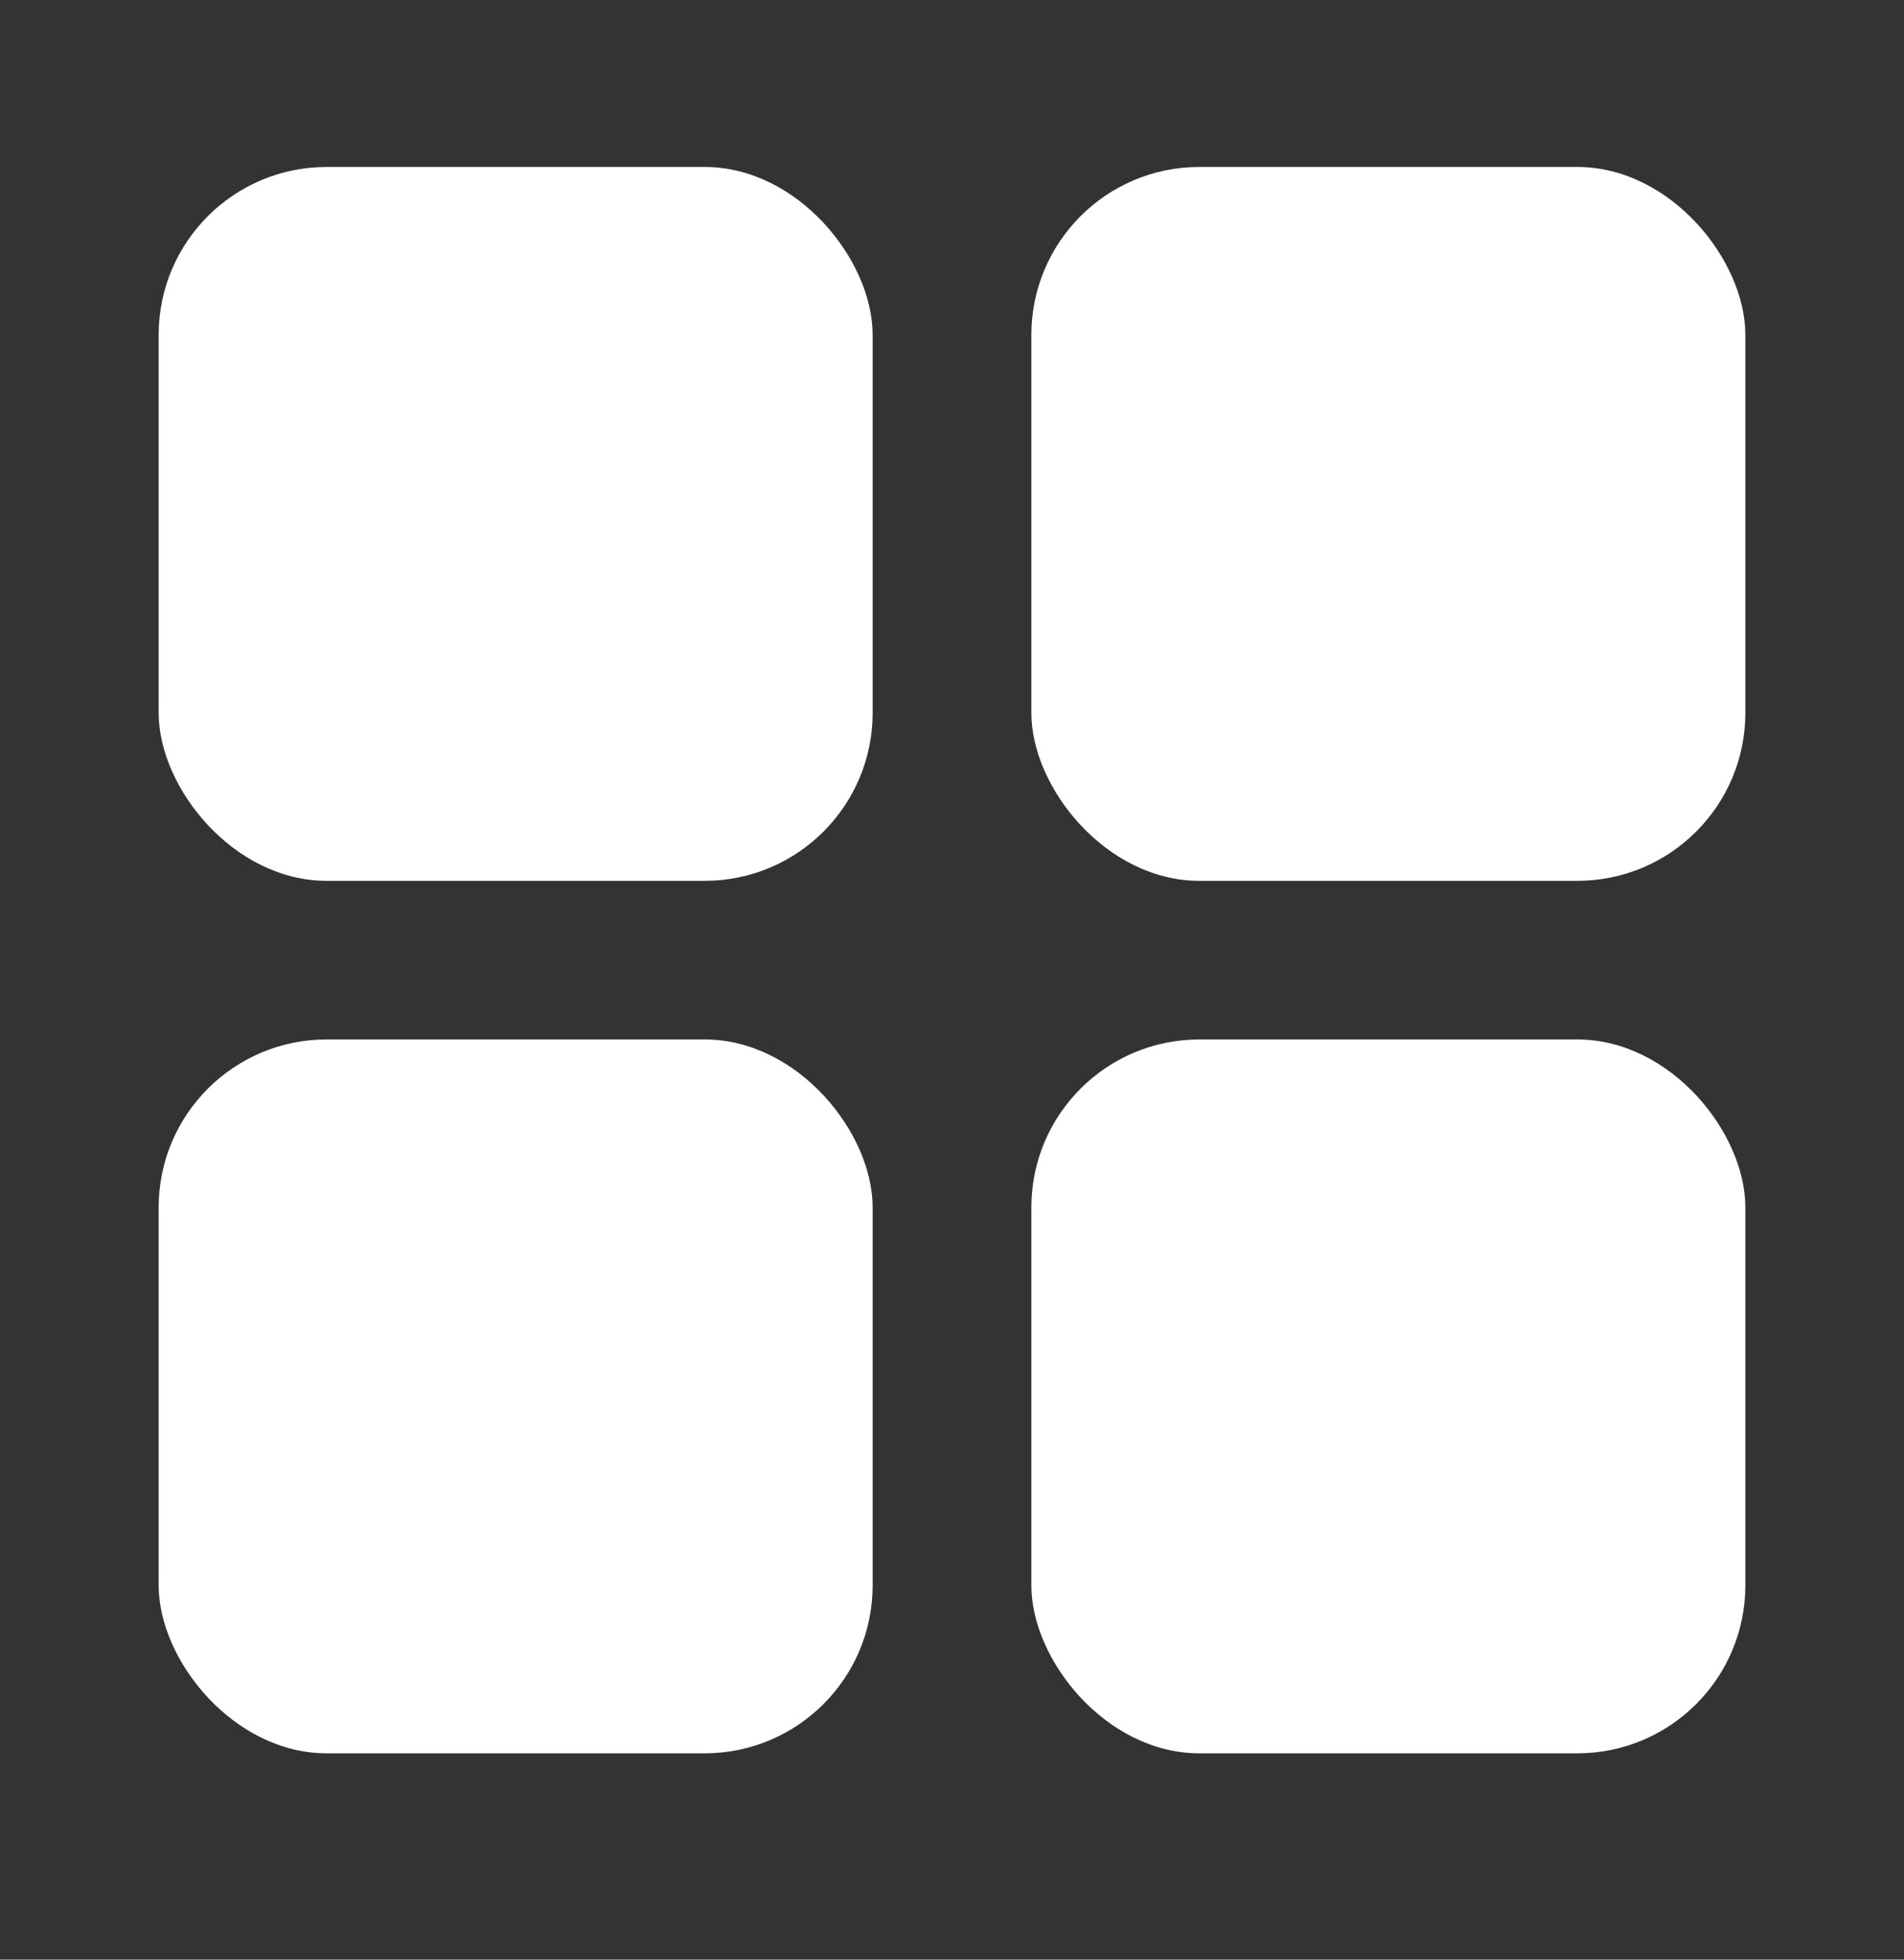
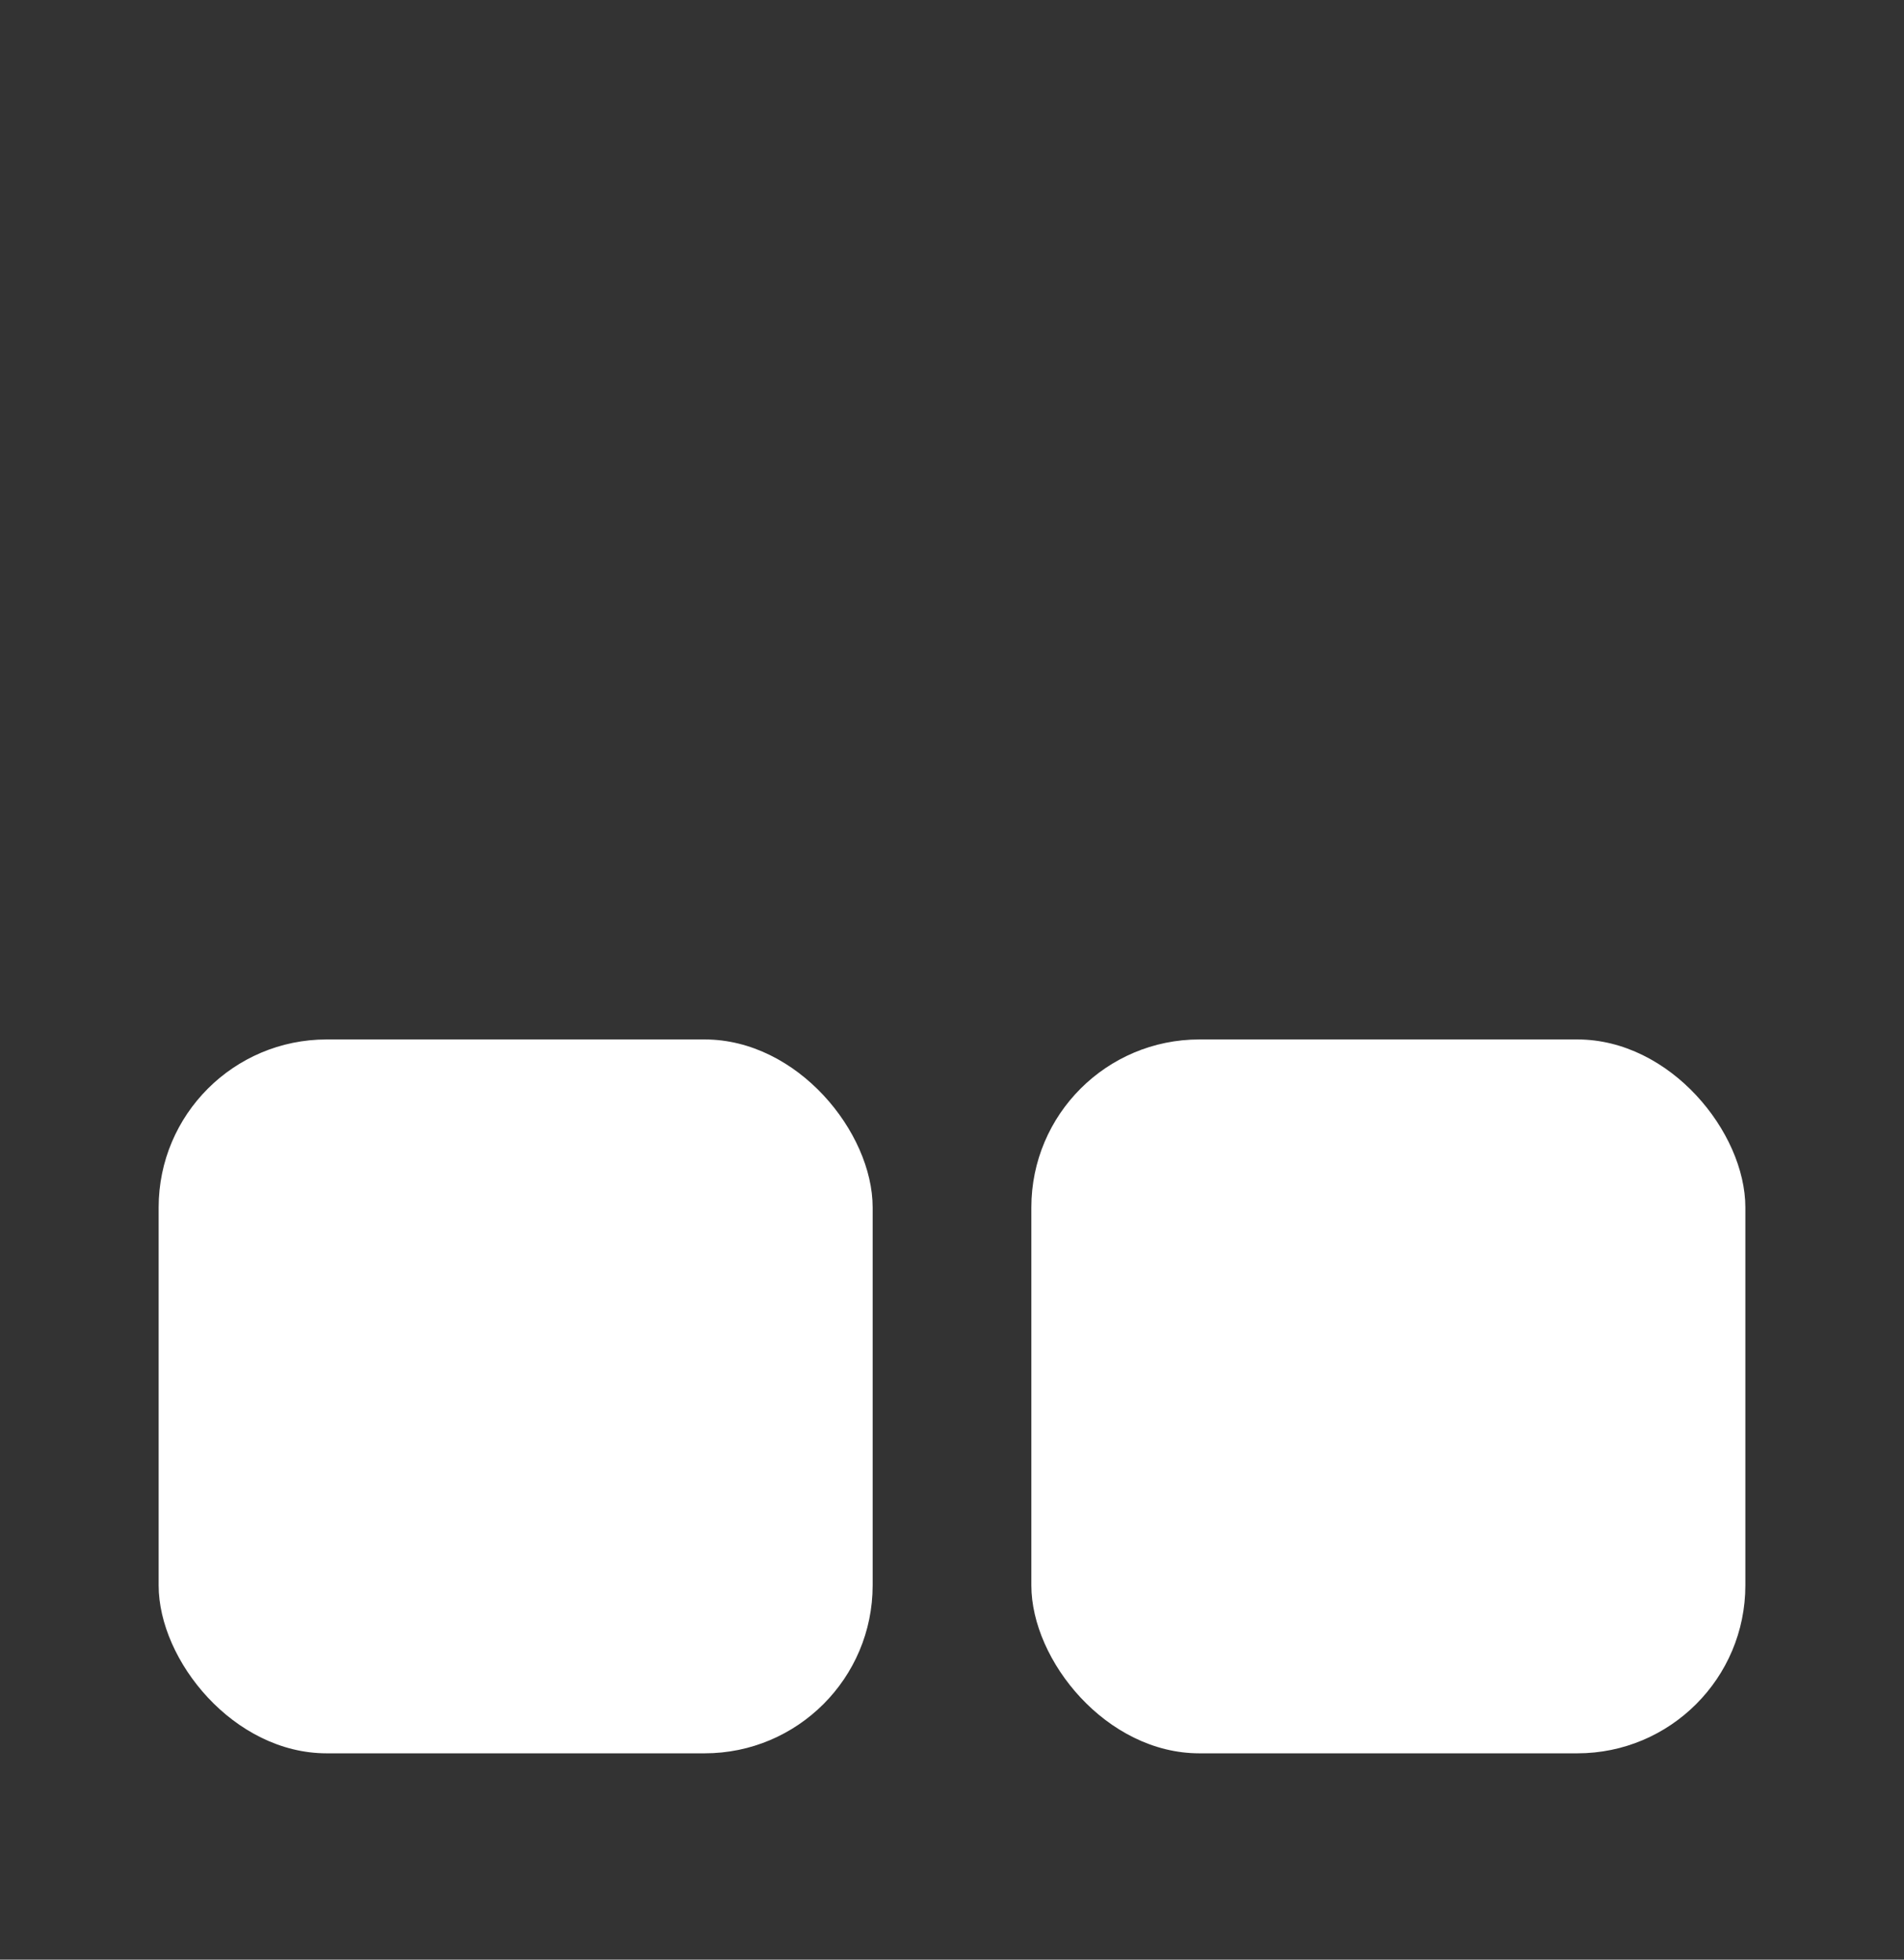
<svg xmlns="http://www.w3.org/2000/svg" width="34" height="35" viewBox="0 0 34 35" fill="none">
  <rect x="0" y="0" width="34" height="35" fill="#333333" stroke="none" />
-   <rect x="2.833" y="2.982" width="12.75" height="12.75" rx="3" fill="white" />
-   <rect x="18.417" y="2.982" width="12.75" height="12.75" rx="3" fill="white" />
  <rect x="2.833" y="18.565" width="12.75" height="12.75" rx="3" fill="white" />
  <rect x="18.417" y="18.565" width="12.75" height="12.75" rx="3" fill="white" />
</svg>